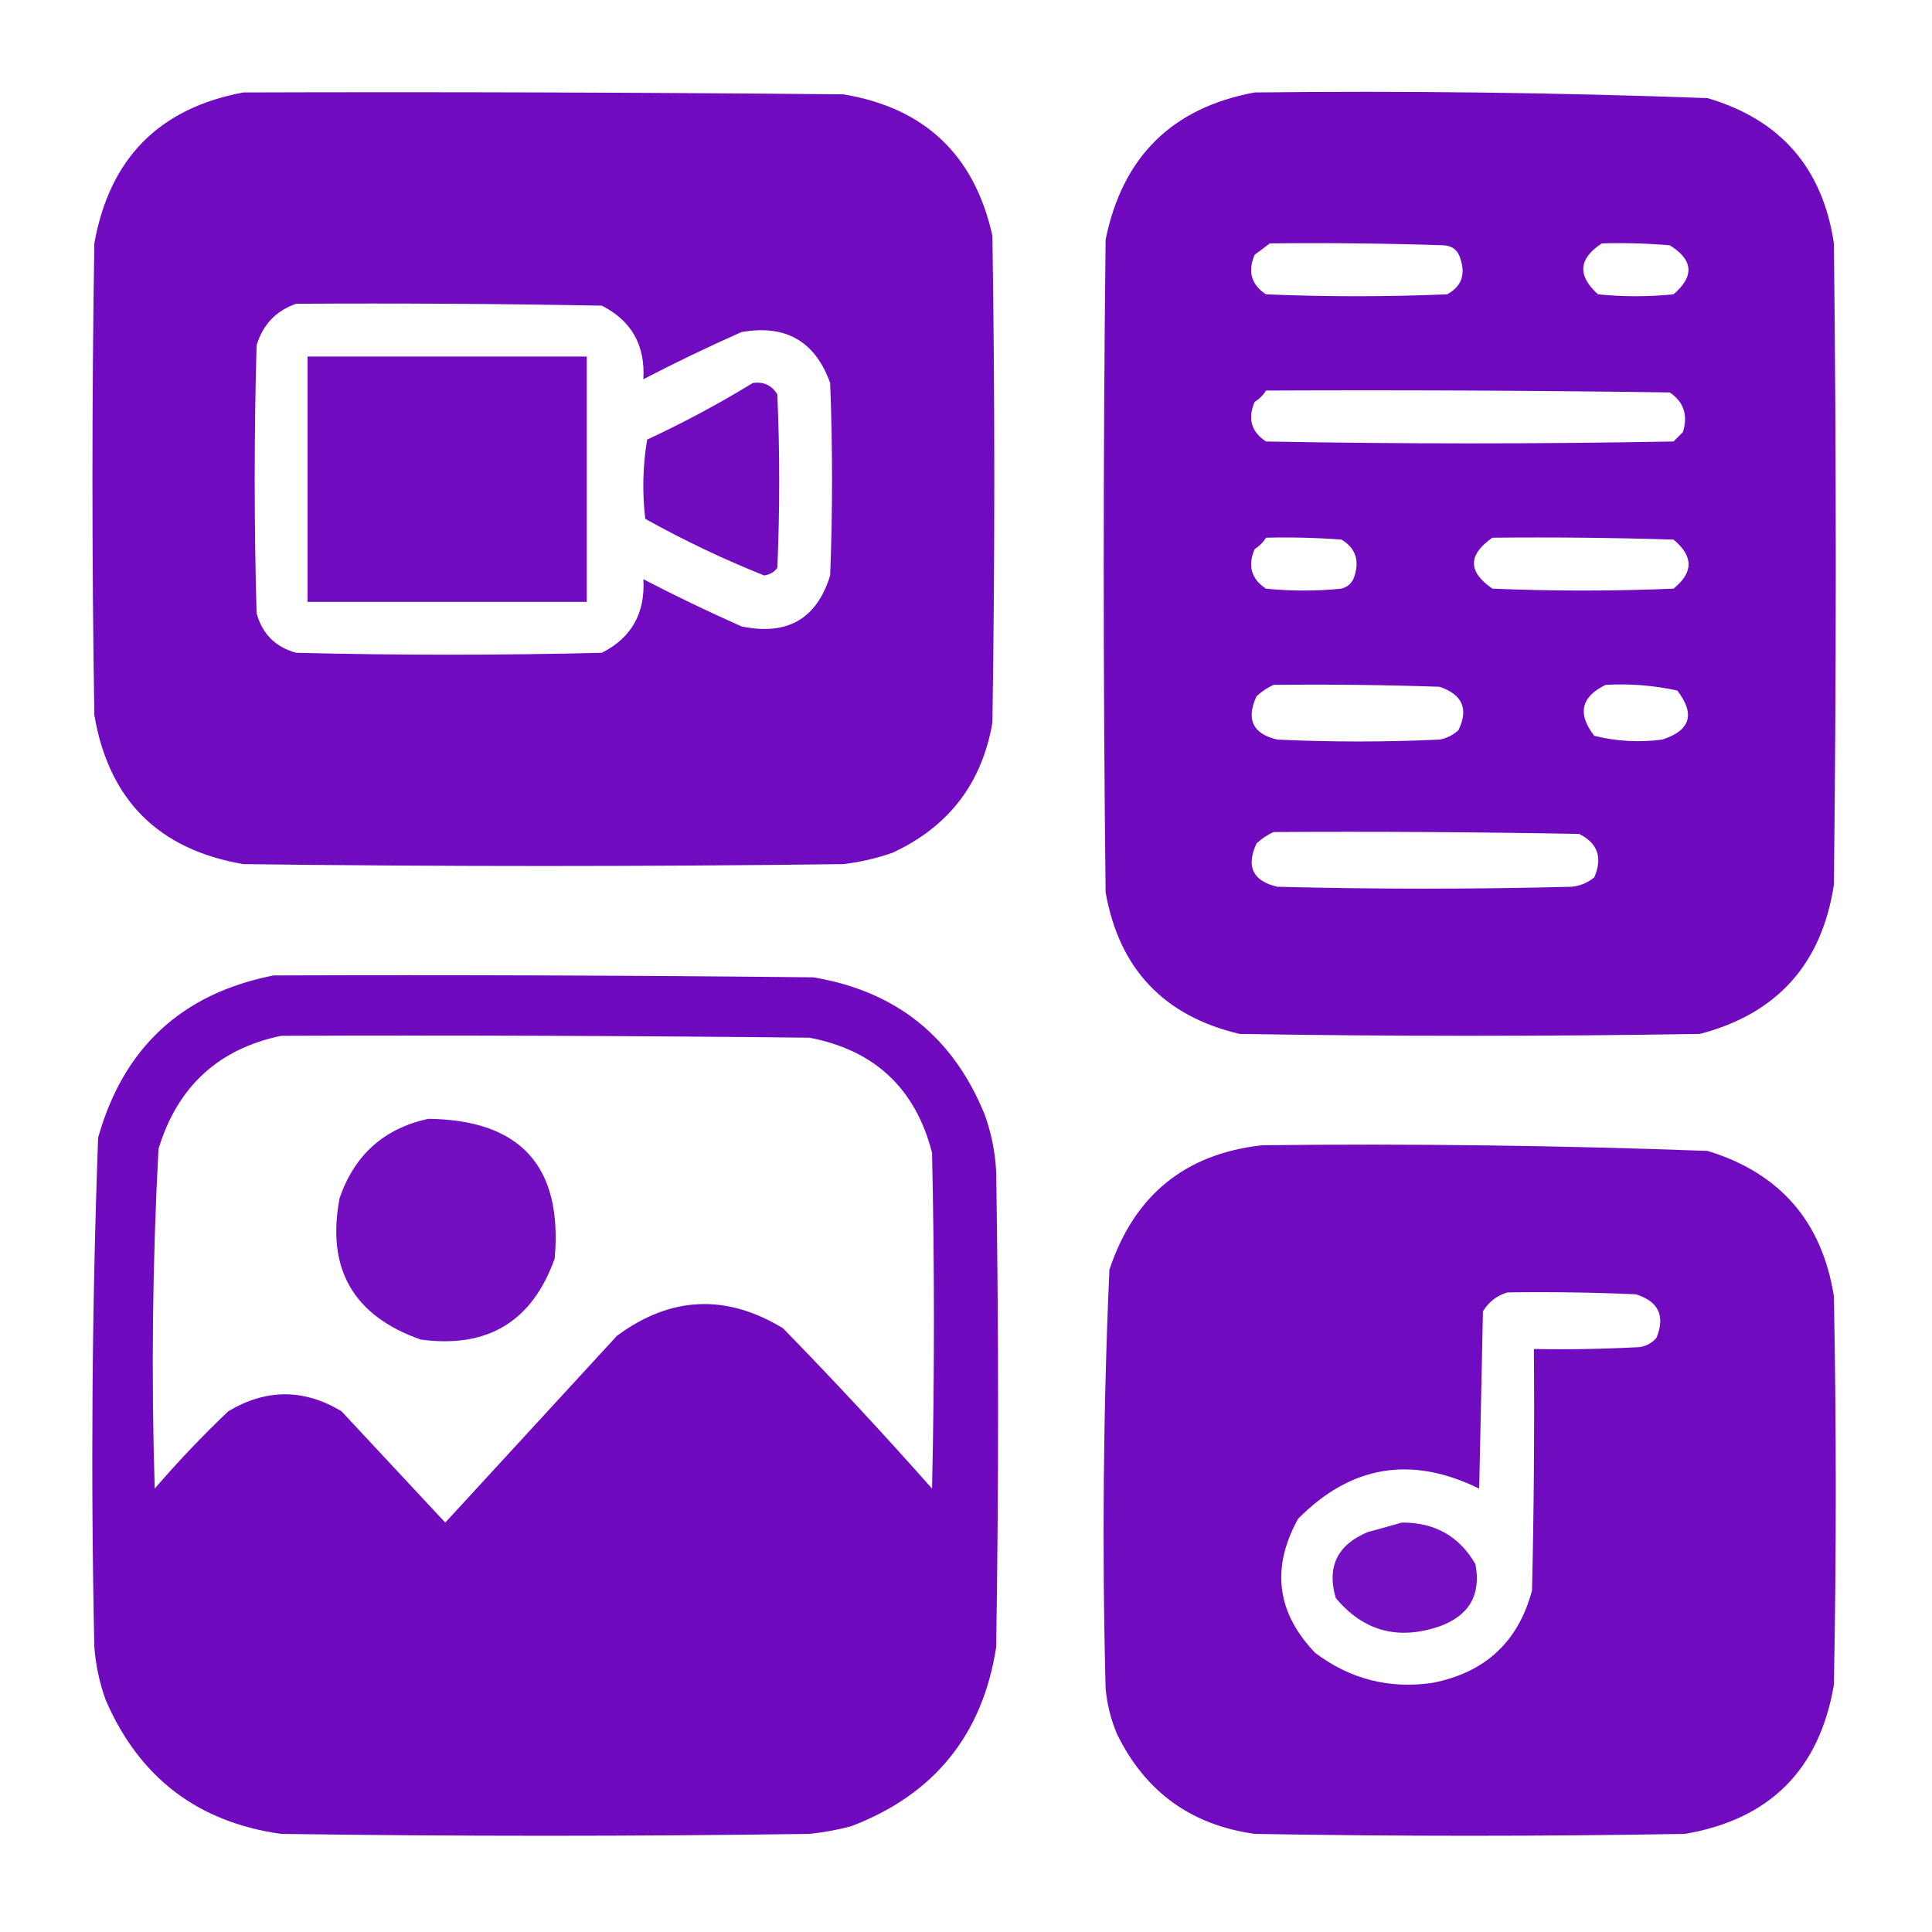
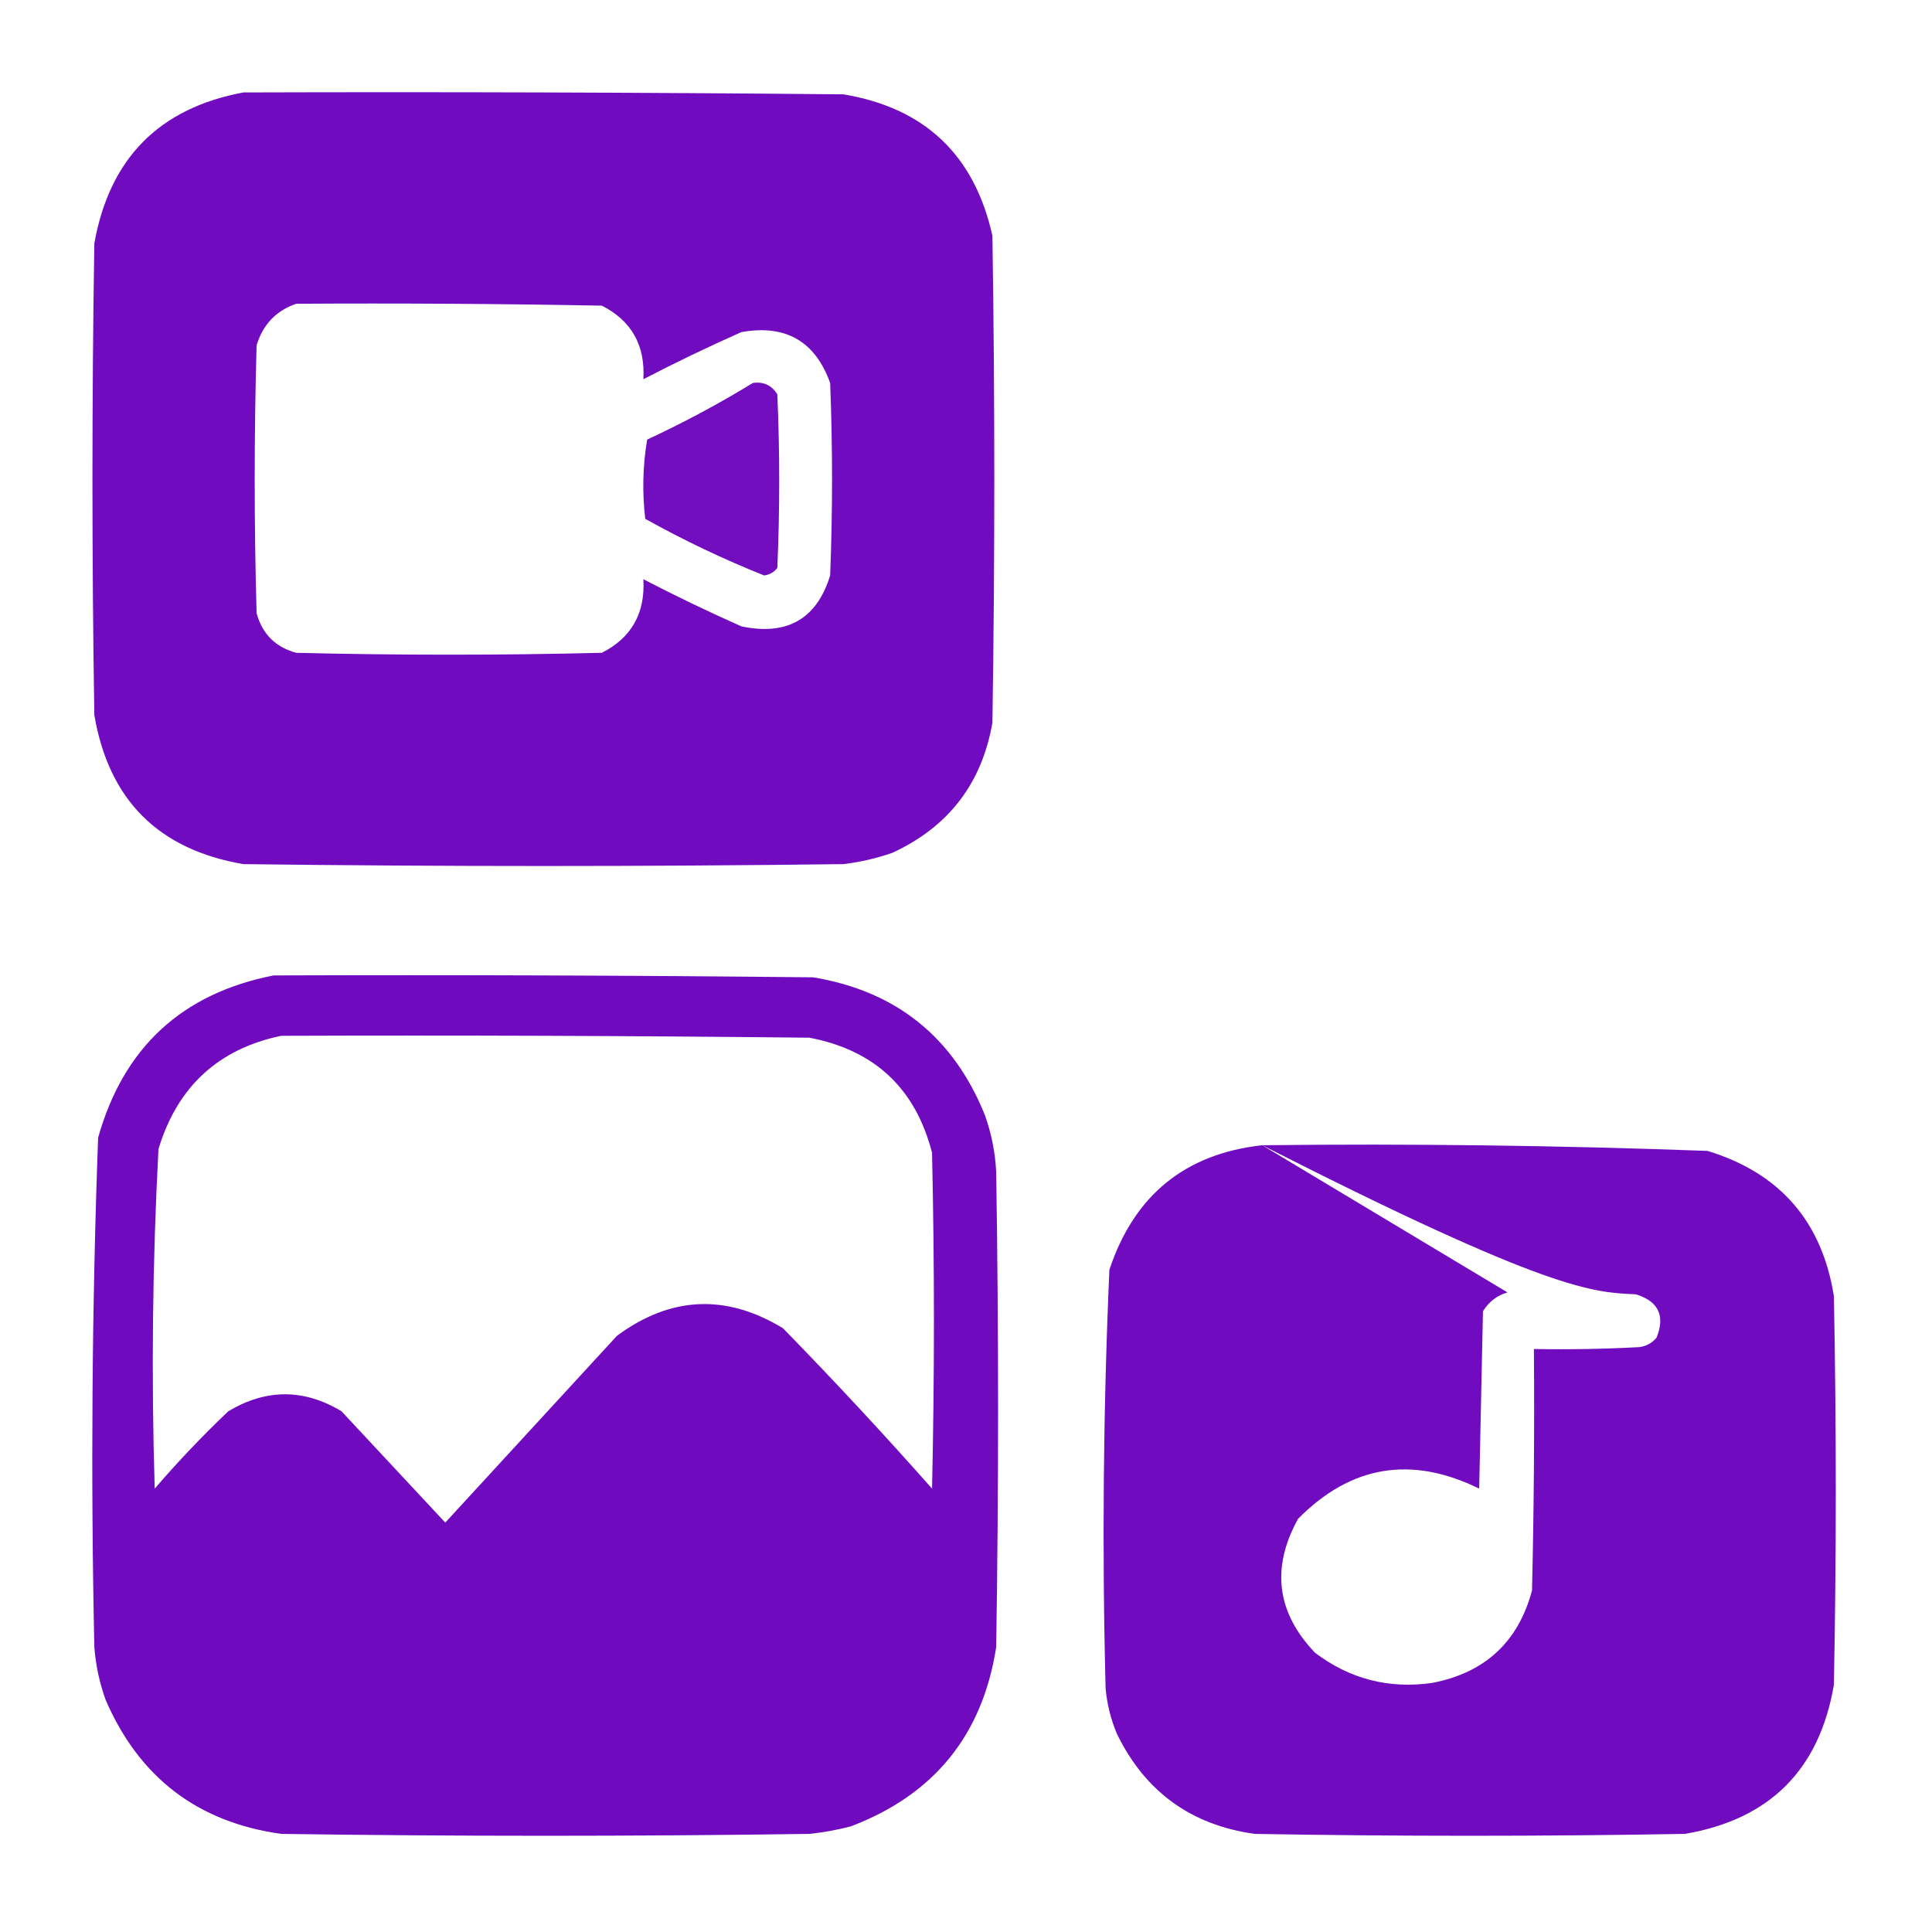
<svg xmlns="http://www.w3.org/2000/svg" version="1.1" width="512px" height="512px" style="shape-rendering:geometricPrecision; text-rendering:geometricPrecision; image-rendering:optimizeQuality; fill-rule:evenodd; clip-rule:evenodd">
  <g>
    <path style="opacity:0.996" fill="#700abf" d="M 64.5,24.5 C 117.501,24.333 170.501,24.5 223.5,25C 245.095,28.594 258.261,41.094 263,62.5C 263.667,105.5 263.667,148.5 263,191.5C 260.211,207.625 251.378,219.125 236.5,226C 232.277,227.472 227.943,228.472 223.5,229C 170.5,229.667 117.5,229.667 64.5,229C 42,225.167 28.833,212 25,189.5C 24.333,147.833 24.333,106.167 25,64.5C 29.013,41.988 42.179,28.654 64.5,24.5 Z M 78.5,80.5 C 105.502,80.333 132.502,80.5 159.5,81C 167.353,84.995 171.019,91.495 170.5,100.5C 179.045,96.061 187.711,91.894 196.5,88C 208.2,85.929 216.033,90.429 220,101.5C 220.667,118.5 220.667,135.5 220,152.5C 216.448,164.036 208.614,168.536 196.5,166C 187.711,162.106 179.045,157.939 170.5,153.5C 171.019,162.505 167.353,169.005 159.5,173C 132.5,173.667 105.5,173.667 78.5,173C 73,171.5 69.5,168 68,162.5C 67.333,138.833 67.333,115.167 68,91.5C 69.684,85.984 73.184,82.318 78.5,80.5 Z" />
  </g>
  <g>
-     <path style="opacity:0.995" fill="#700abf" d="M 332.5,24.5 C 372.534,24.035 412.534,24.535 452.5,26C 471.867,31.7 483.033,44.533 486,64.5C 486.667,121.167 486.667,177.833 486,234.5C 482.773,255.485 470.939,268.652 450.5,274C 409.833,274.667 369.167,274.667 328.5,274C 308.432,269.266 296.599,256.766 293,236.5C 292.333,178.833 292.333,121.167 293,63.5C 297.462,41.537 310.629,28.537 332.5,24.5 Z M 336.5,64.5 C 351.837,64.333 367.17,64.5 382.5,65C 384.848,65.11 386.348,66.277 387,68.5C 388.458,72.781 387.292,75.947 383.5,78C 367.5,78.667 351.5,78.667 335.5,78C 331.591,75.434 330.591,71.934 332.5,67.5C 333.901,66.479 335.235,65.479 336.5,64.5 Z M 424.5,64.5 C 430.509,64.334 436.509,64.501 442.5,65C 448.756,68.871 449.089,73.205 443.5,78C 436.833,78.667 430.167,78.667 423.5,78C 417.965,73.049 418.298,68.549 424.5,64.5 Z M 335.5,103.5 C 371.168,103.333 406.835,103.5 442.5,104C 446.212,106.513 447.378,110.013 446,114.5C 445.167,115.333 444.333,116.167 443.5,117C 407.5,117.667 371.5,117.667 335.5,117C 331.591,114.434 330.591,110.934 332.5,106.5C 333.77,105.712 334.77,104.712 335.5,103.5 Z M 335.5,142.5 C 342.175,142.334 348.842,142.5 355.5,143C 359.124,145.161 360.291,148.328 359,152.5C 358.5,154.333 357.333,155.5 355.5,156C 348.833,156.667 342.167,156.667 335.5,156C 331.591,153.434 330.591,149.934 332.5,145.5C 333.77,144.712 334.77,143.712 335.5,142.5 Z M 395.5,142.5 C 411.503,142.333 427.503,142.5 443.5,143C 448.821,147.381 448.821,151.715 443.5,156C 427.5,156.667 411.5,156.667 395.5,156C 388.982,151.524 388.982,147.024 395.5,142.5 Z M 337.5,181.5 C 352.17,181.333 366.837,181.5 381.5,182C 387.568,184.056 389.234,187.89 386.5,193.5C 385.088,194.806 383.421,195.64 381.5,196C 367.167,196.667 352.833,196.667 338.5,196C 331.991,194.48 330.158,190.647 333,184.5C 334.409,183.219 335.909,182.219 337.5,181.5 Z M 425.5,181.5 C 431.925,181.13 438.258,181.63 444.5,183C 449.317,189.257 447.983,193.59 440.5,196C 434.431,196.804 428.431,196.471 422.5,195C 417.966,189.164 418.966,184.664 425.5,181.5 Z M 337.5,220.5 C 364.502,220.333 391.502,220.5 418.5,221C 423.415,223.442 424.749,227.276 422.5,232.5C 420.78,233.934 418.78,234.767 416.5,235C 390.5,235.667 364.5,235.667 338.5,235C 331.991,233.48 330.158,229.647 333,223.5C 334.409,222.219 335.909,221.219 337.5,220.5 Z" />
-   </g>
+     </g>
  <g>
-     <path style="opacity:1" fill="#700bbf" d="M 81.5,94.5 C 106.167,94.5 130.833,94.5 155.5,94.5C 155.5,116.167 155.5,137.833 155.5,159.5C 130.833,159.5 106.167,159.5 81.5,159.5C 81.5,137.833 81.5,116.167 81.5,94.5 Z" />
-   </g>
+     </g>
  <g>
    <path style="opacity:0.985" fill="#700bbf" d="M 199.5,101.5 C 202.325,101.081 204.491,102.081 206,104.5C 206.667,119.833 206.667,135.167 206,150.5C 205.161,151.624 203.994,152.291 202.5,152.5C 191.702,148.185 181.202,143.185 171,137.5C 170.169,130.476 170.336,123.476 171.5,116.5C 181.213,111.98 190.546,106.98 199.5,101.5 Z" />
  </g>
  <g>
    <path style="opacity:0.994" fill="#700abf" d="M 72.5,258.5 C 120.168,258.333 167.834,258.5 215.5,259C 237.494,262.661 252.66,274.827 261,295.5C 262.732,300.35 263.732,305.35 264,310.5C 264.667,352.5 264.667,394.5 264,436.5C 260.397,459.774 247.564,475.607 225.5,484C 221.886,484.945 218.219,485.612 214.5,486C 167.833,486.667 121.167,486.667 74.5,486C 52.397,482.906 36.897,471.072 28,450.5C 26.368,445.97 25.368,441.304 25,436.5C 24.031,391.468 24.365,346.468 26,301.5C 32.726,277.605 48.226,263.272 72.5,258.5 Z M 74.5,274.5 C 121.168,274.333 167.835,274.5 214.5,275C 231.796,278.296 242.629,288.463 247,305.5C 247.667,335.167 247.667,364.833 247,394.5C 234.201,380.032 221.034,365.866 207.5,352C 192.397,342.829 177.73,343.496 163.5,354C 148.333,370.5 133.167,387 118,403.5C 108.833,393.667 99.667,383.833 90.5,374C 80.537,368.006 70.537,368.006 60.5,374C 53.635,380.531 47.135,387.364 41,394.5C 40.074,364.475 40.408,334.475 42,304.5C 47.003,287.99 57.837,277.99 74.5,274.5 Z" />
  </g>
  <g>
-     <path style="opacity:0.984" fill="#710bc0" d="M 113.5,296.5 C 137.973,296.778 149.14,309.111 147,333.5C 141.064,350.224 129.231,357.391 111.5,355C 93.601,348.707 86.435,336.207 90,317.5C 93.958,306.036 101.791,299.036 113.5,296.5 Z" />
+     </g>
+   <g>
+     <path style="opacity:0.996" fill="#700abf" d="M 334.5,303.5 C 373.861,303.049 413.194,303.549 452.5,305C 471.677,310.849 482.844,323.682 486,343.5C 486.667,377.833 486.667,412.167 486,446.5C 482.167,469 469,482.167 446.5,486C 408.5,486.667 370.5,486.667 332.5,486C 315.639,483.651 303.472,474.818 296,459.5C 294.384,455.653 293.384,451.653 293,447.5C 292.038,410.467 292.372,373.467 294,336.5C 300.562,316.754 314.062,305.754 334.5,303.5 Z C 410.838,342.333 422.172,342.5 433.5,343C 439.514,344.861 441.348,348.695 439,354.5C 437.829,355.893 436.329,356.727 434.5,357C 425.173,357.5 415.839,357.666 406.5,357.5C 406.667,378.836 406.5,400.169 406,421.5C 402.344,435.152 393.511,443.319 379.5,446C 368.034,447.621 357.701,444.954 348.5,438C 338.318,427.34 336.818,415.507 344,402.5C 358.007,388.327 374.007,385.66 392,394.5C 392.333,378.833 392.667,363.167 393,347.5C 394.563,344.977 396.73,343.31 399.5,342.5 Z" />
  </g>
  <g>
-     <path style="opacity:0.996" fill="#700abf" d="M 334.5,303.5 C 373.861,303.049 413.194,303.549 452.5,305C 471.677,310.849 482.844,323.682 486,343.5C 486.667,377.833 486.667,412.167 486,446.5C 482.167,469 469,482.167 446.5,486C 408.5,486.667 370.5,486.667 332.5,486C 315.639,483.651 303.472,474.818 296,459.5C 294.384,455.653 293.384,451.653 293,447.5C 292.038,410.467 292.372,373.467 294,336.5C 300.562,316.754 314.062,305.754 334.5,303.5 Z M 399.5,342.5 C 410.838,342.333 422.172,342.5 433.5,343C 439.514,344.861 441.348,348.695 439,354.5C 437.829,355.893 436.329,356.727 434.5,357C 425.173,357.5 415.839,357.666 406.5,357.5C 406.667,378.836 406.5,400.169 406,421.5C 402.344,435.152 393.511,443.319 379.5,446C 368.034,447.621 357.701,444.954 348.5,438C 338.318,427.34 336.818,415.507 344,402.5C 358.007,388.327 374.007,385.66 392,394.5C 392.333,378.833 392.667,363.167 393,347.5C 394.563,344.977 396.73,343.31 399.5,342.5 Z" />
-   </g>
-   <g>
-     <path style="opacity:0.968" fill="#700ac0" d="M 371.5,403.5 C 380.215,403.436 386.715,407.103 391,414.5C 392.553,422.633 389.387,428.133 381.5,431C 370.478,434.764 361.311,432.264 354,423.5C 351.558,415.215 354.392,409.381 362.5,406C 365.628,405.159 368.628,404.325 371.5,403.5 Z" />
-   </g>
+     </g>
</svg>